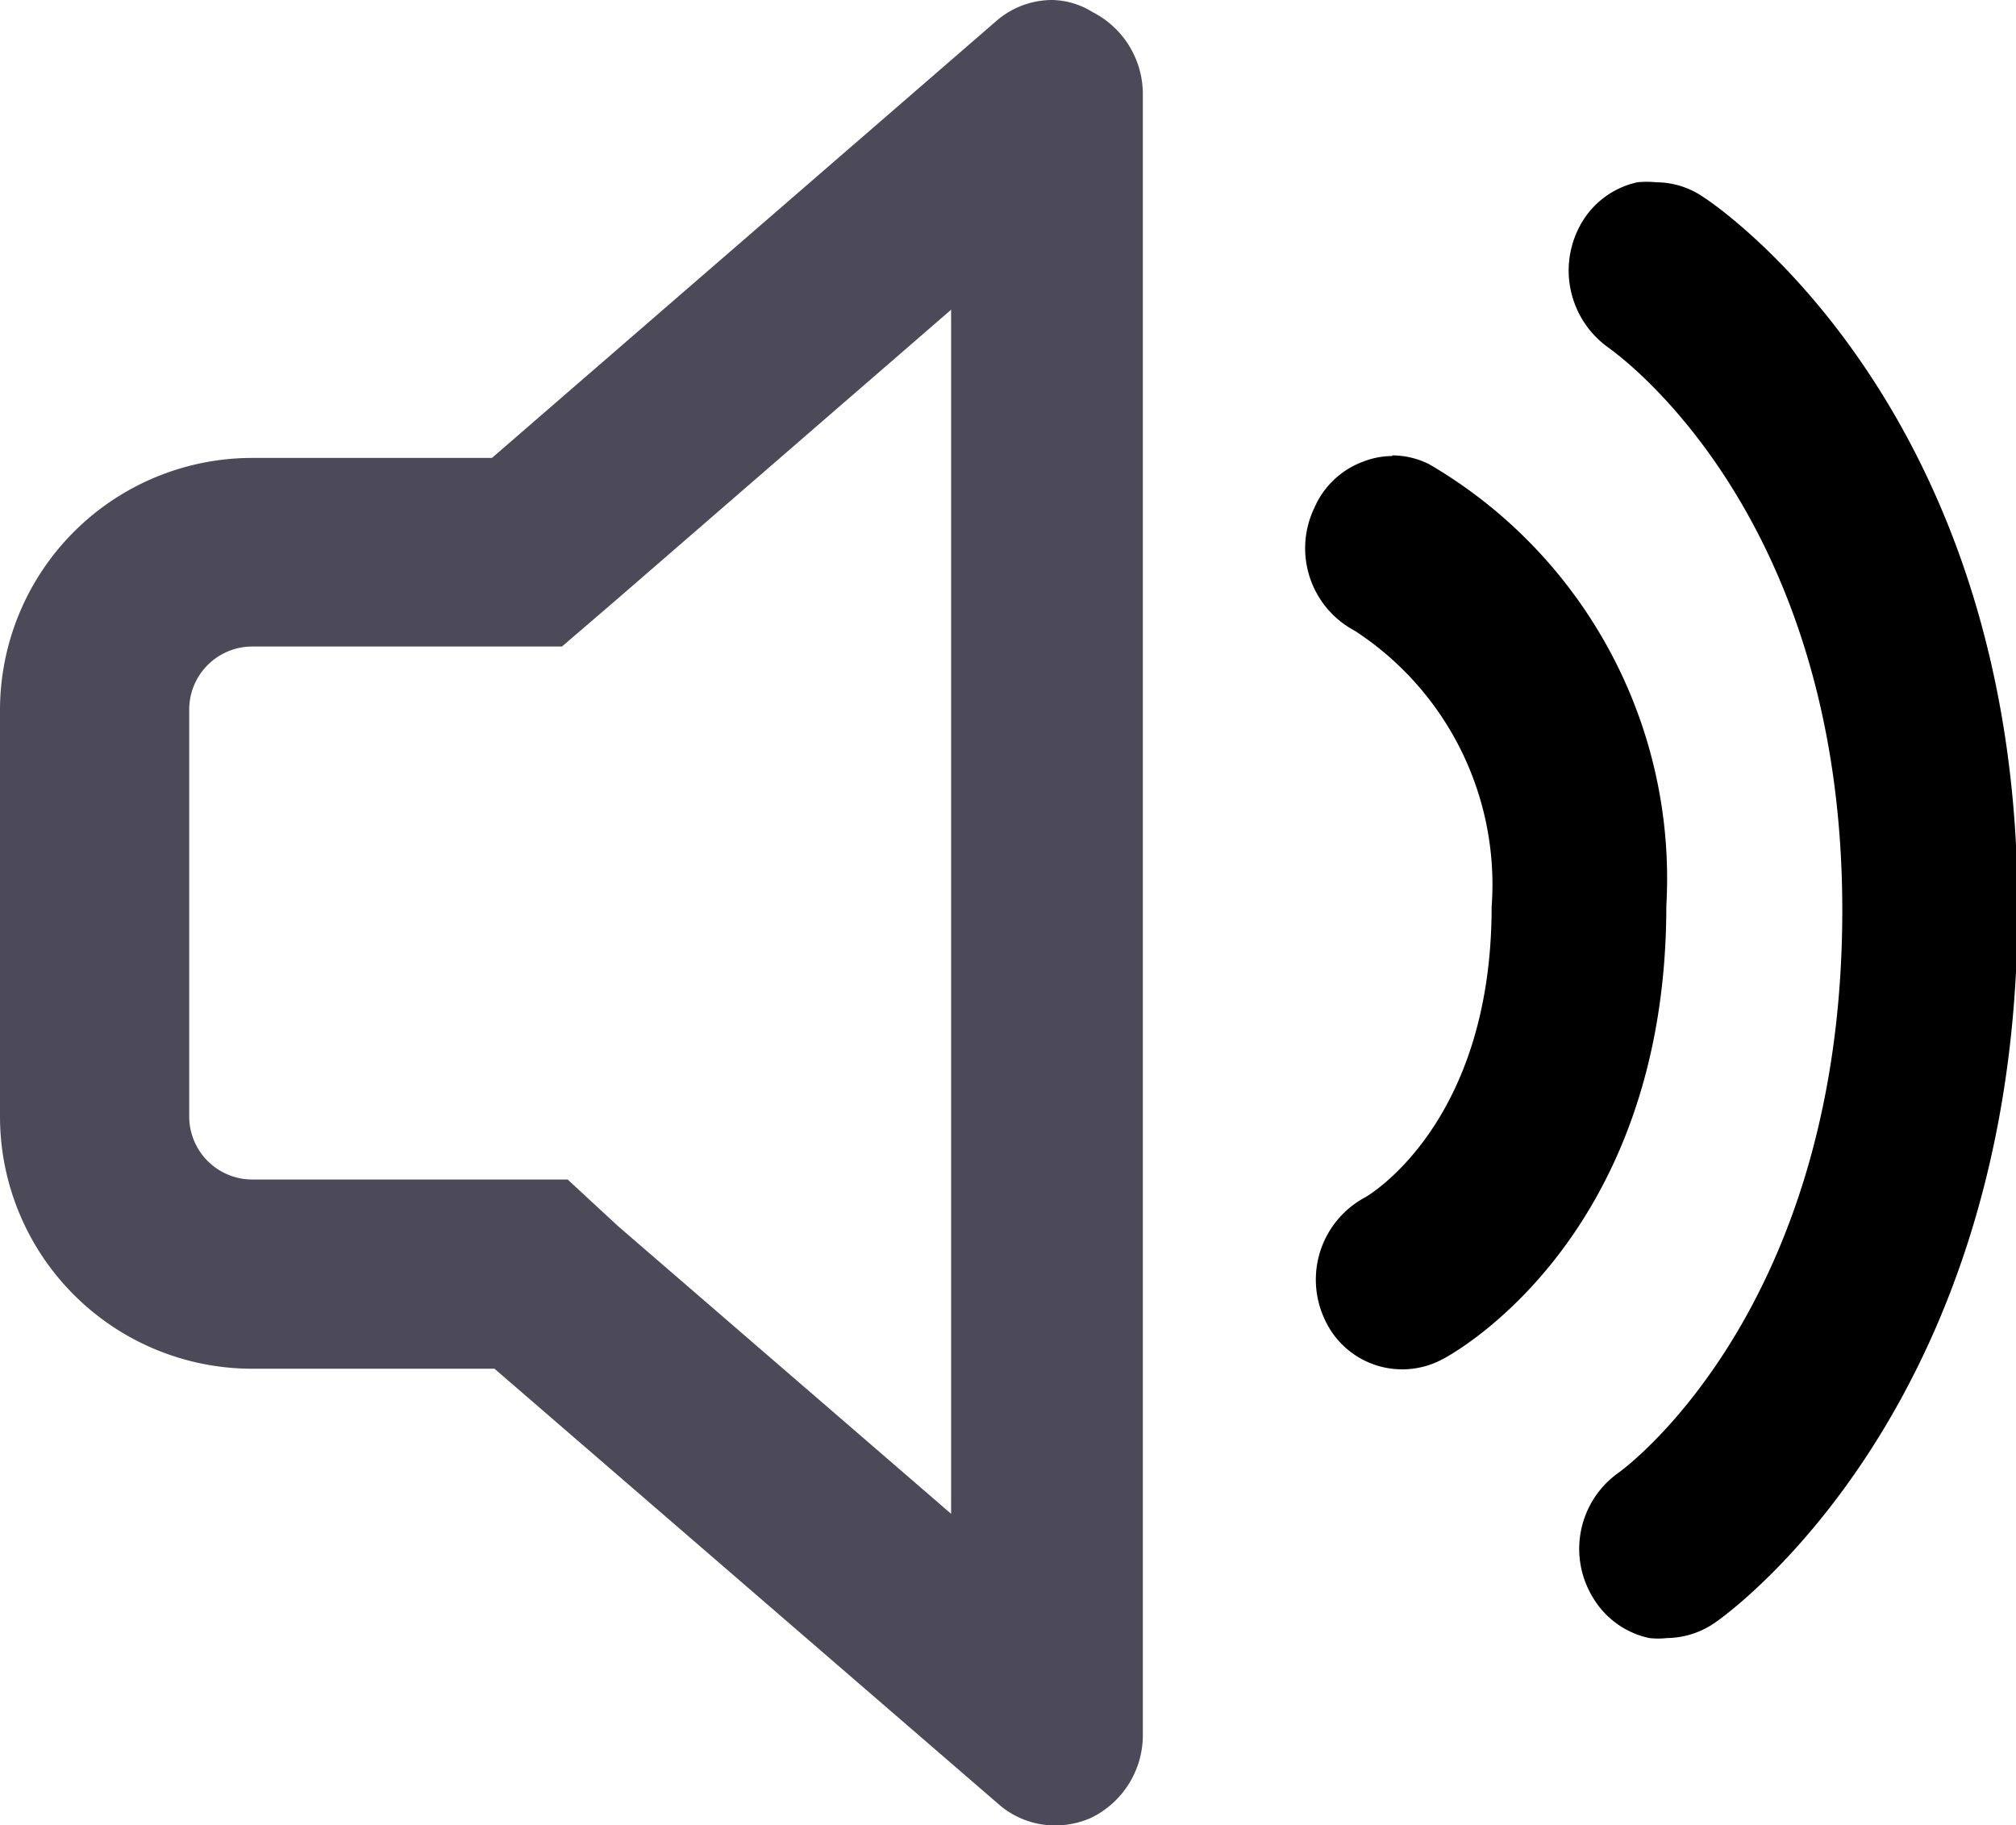
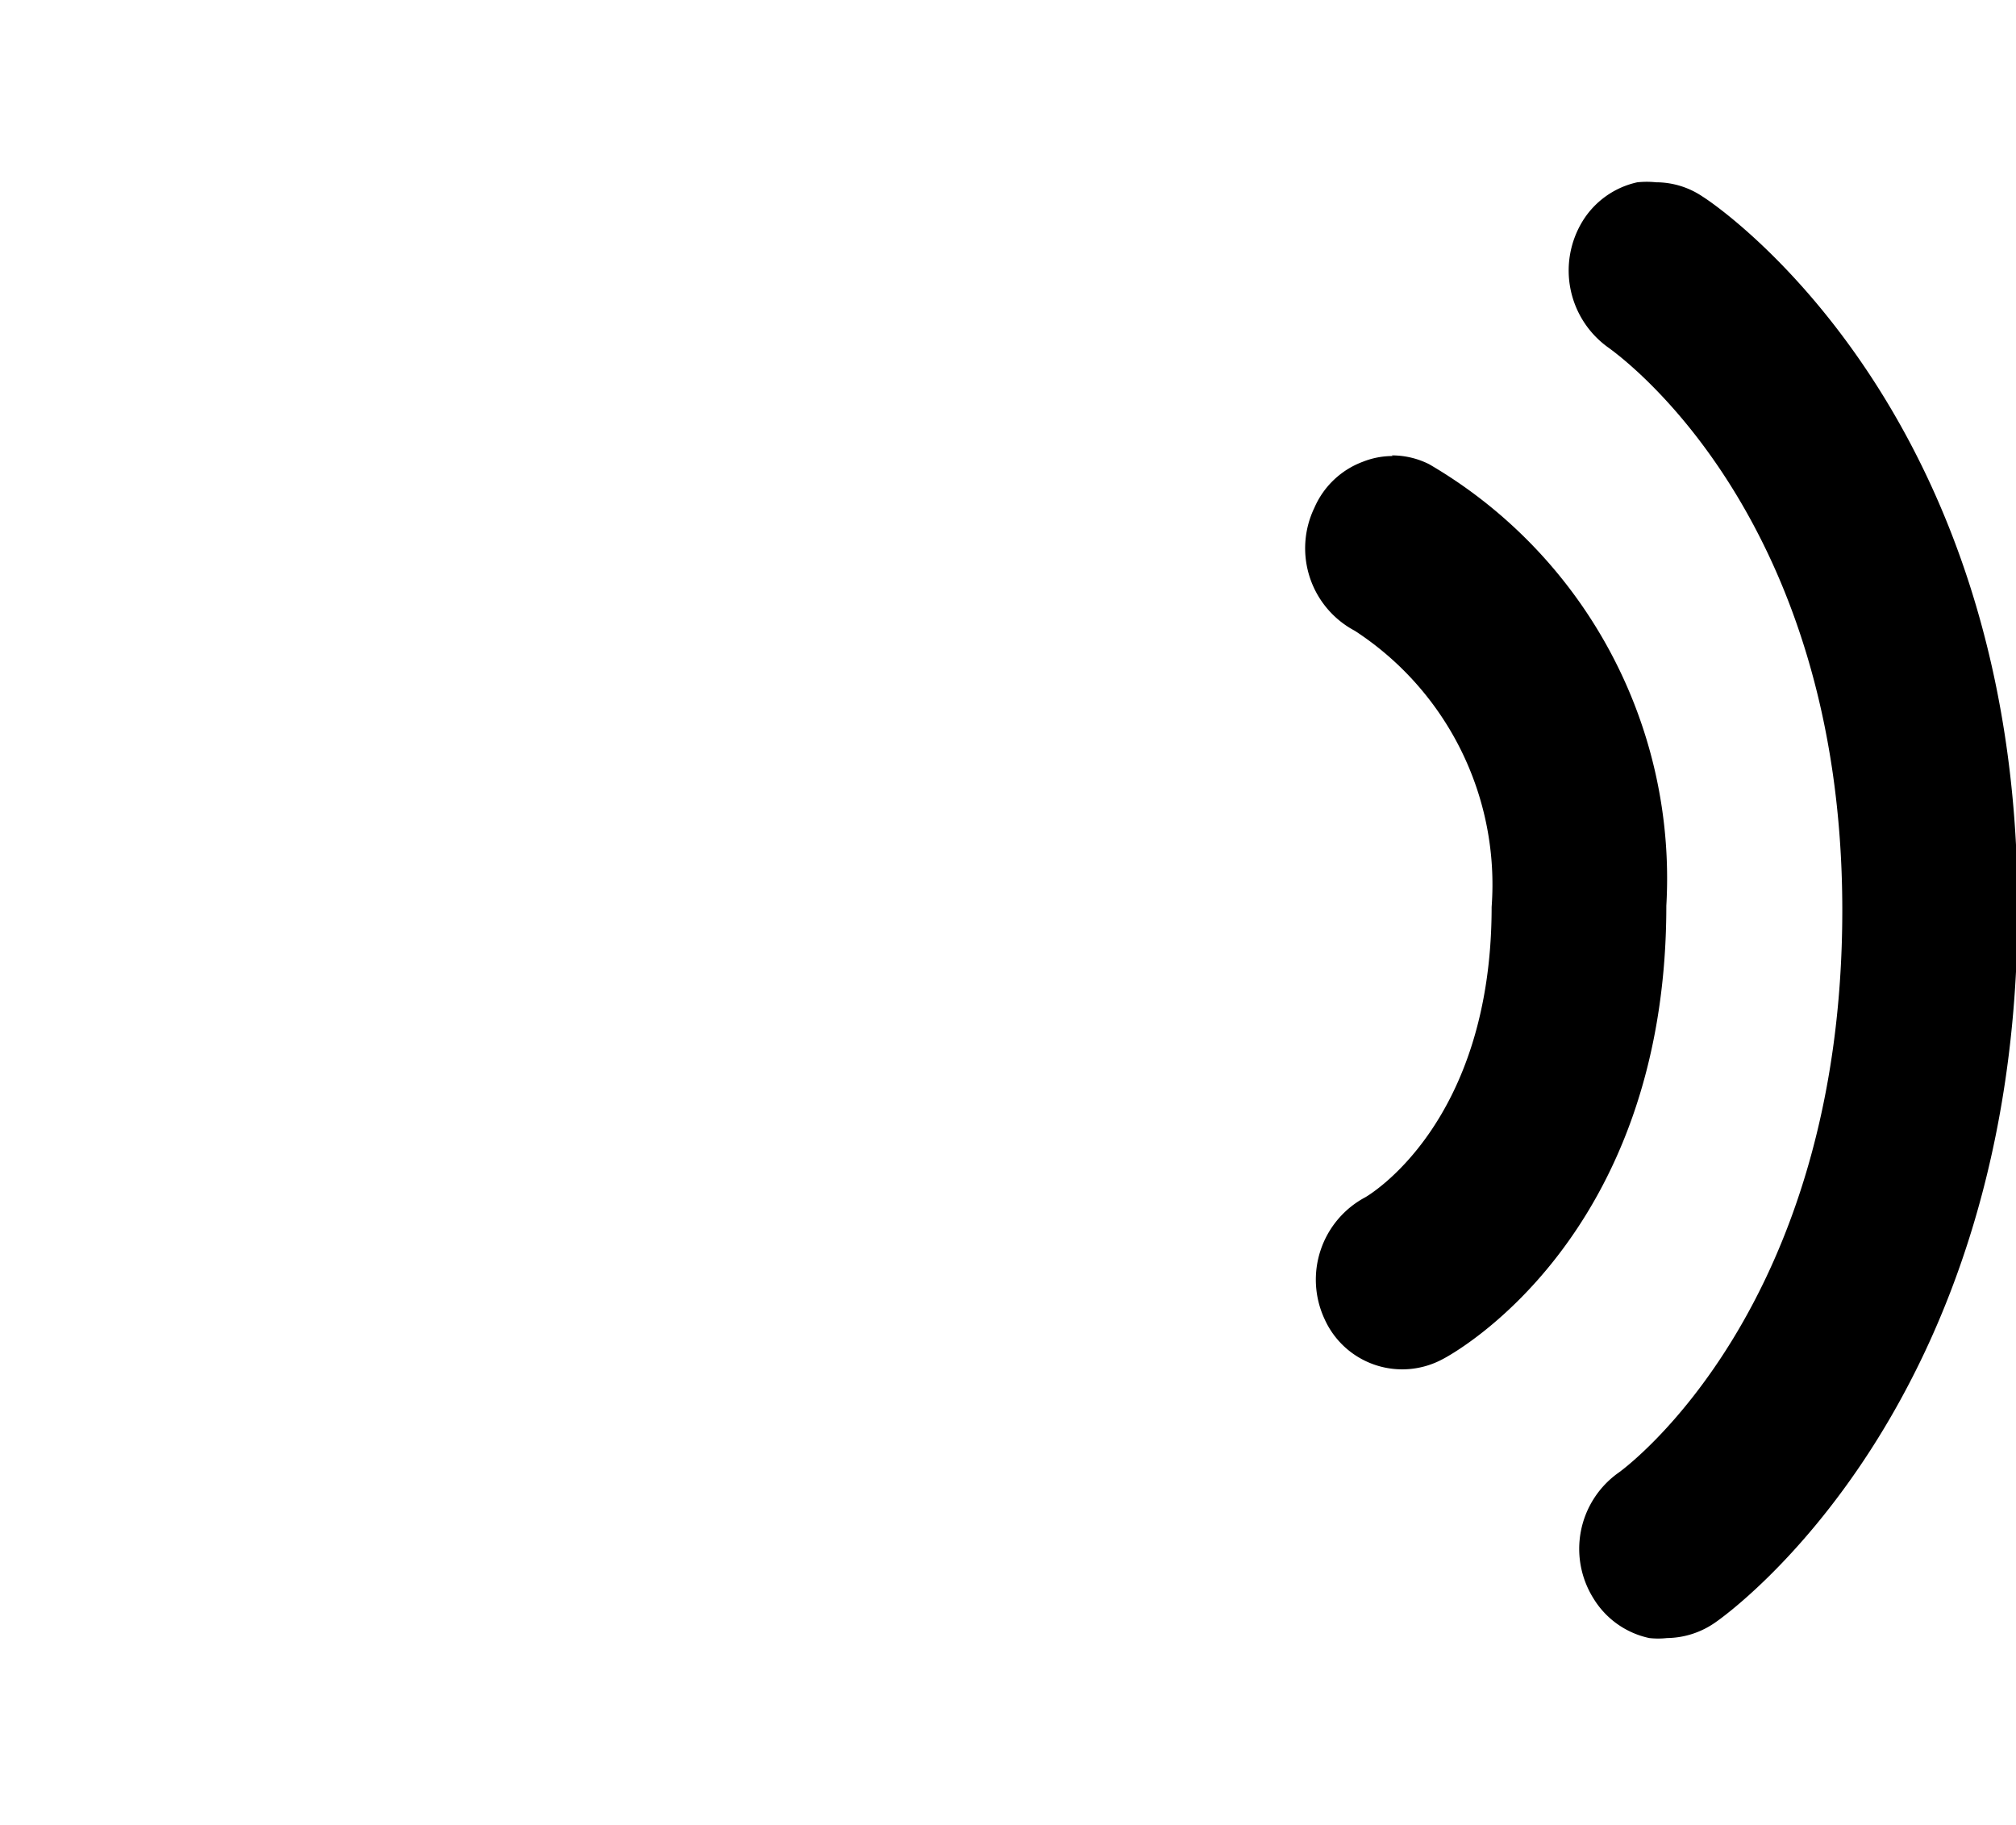
<svg xmlns="http://www.w3.org/2000/svg" t="1677562513798" class="icon" viewBox="0 0 1131 1024" version="1.1" p-id="3695" width="220.898" height="200">
-   <path d="M533.583 174.087V849.205L346.758 687.856 318.452 661.672H141.534a35.384 35.384 0 0 1-35.384-35.384v-228.224a35.384 35.384 0 0 1 35.384-35.384h173.733l30.076-25.83 188.24-163.118M590.551 0a47.768 47.768 0 0 0-31.491 11.677l-283.068 245.208H141.534a141.534 141.534 0 0 0-141.534 141.534v227.87a141.534 141.534 0 0 0 141.534 141.534h135.873l283.068 244.5a47.768 47.768 0 0 0 31.491 11.677 48.475 48.475 0 0 0 20.876-4.6 51.66 51.66 0 0 0 28.307-46.706v-919.971a51.66 51.66 0 0 0-28.307-45.999 44.229 44.229 0 0 0-22.292-6.723z" fill="#4C4A58" p-id="3696" />
  <path d="M781.268 255.823a44.937 44.937 0 0 0-16.63 3.185 47.768 47.768 0 0 0-27.245 25.83 52.368 52.368 0 0 0 22.645 68.998 169.841 169.841 0 0 1 76.782 154.98c0 121.365-68.998 161.703-70.767 162.764a52.368 52.368 0 0 0-22.999 68.29 47.768 47.768 0 0 0 66.167 22.645c4.954-2.477 125.611-67.583 125.611-254.407a268.915 268.915 0 0 0-133.042-247.685 46.352 46.352 0 0 0-20.876-4.954z" fill="$mainColor" p-id="3697" />
  <path d="M929.171 102.259a51.306 51.306 0 0 0-10.615 0 48.122 48.122 0 0 0-30.784 21.938 53.075 53.075 0 0 0 14.507 70.767c5.308 3.892 131.273 93.059 131.273 315.621s-121.012 312.436-125.611 315.621a52.368 52.368 0 0 0-13.8 70.767 48.475 48.475 0 0 0 31.137 21.938 44.937 44.937 0 0 0 9.907 0 48.122 48.122 0 0 0 27.245-8.846c6.723-4.6 169.487-120.658 169.487-400.895S962.785 114.997 955.355 110.397a46.706 46.706 0 0 0-26.184-8.138z" fill="$mainColor" p-id="3698" />
</svg>